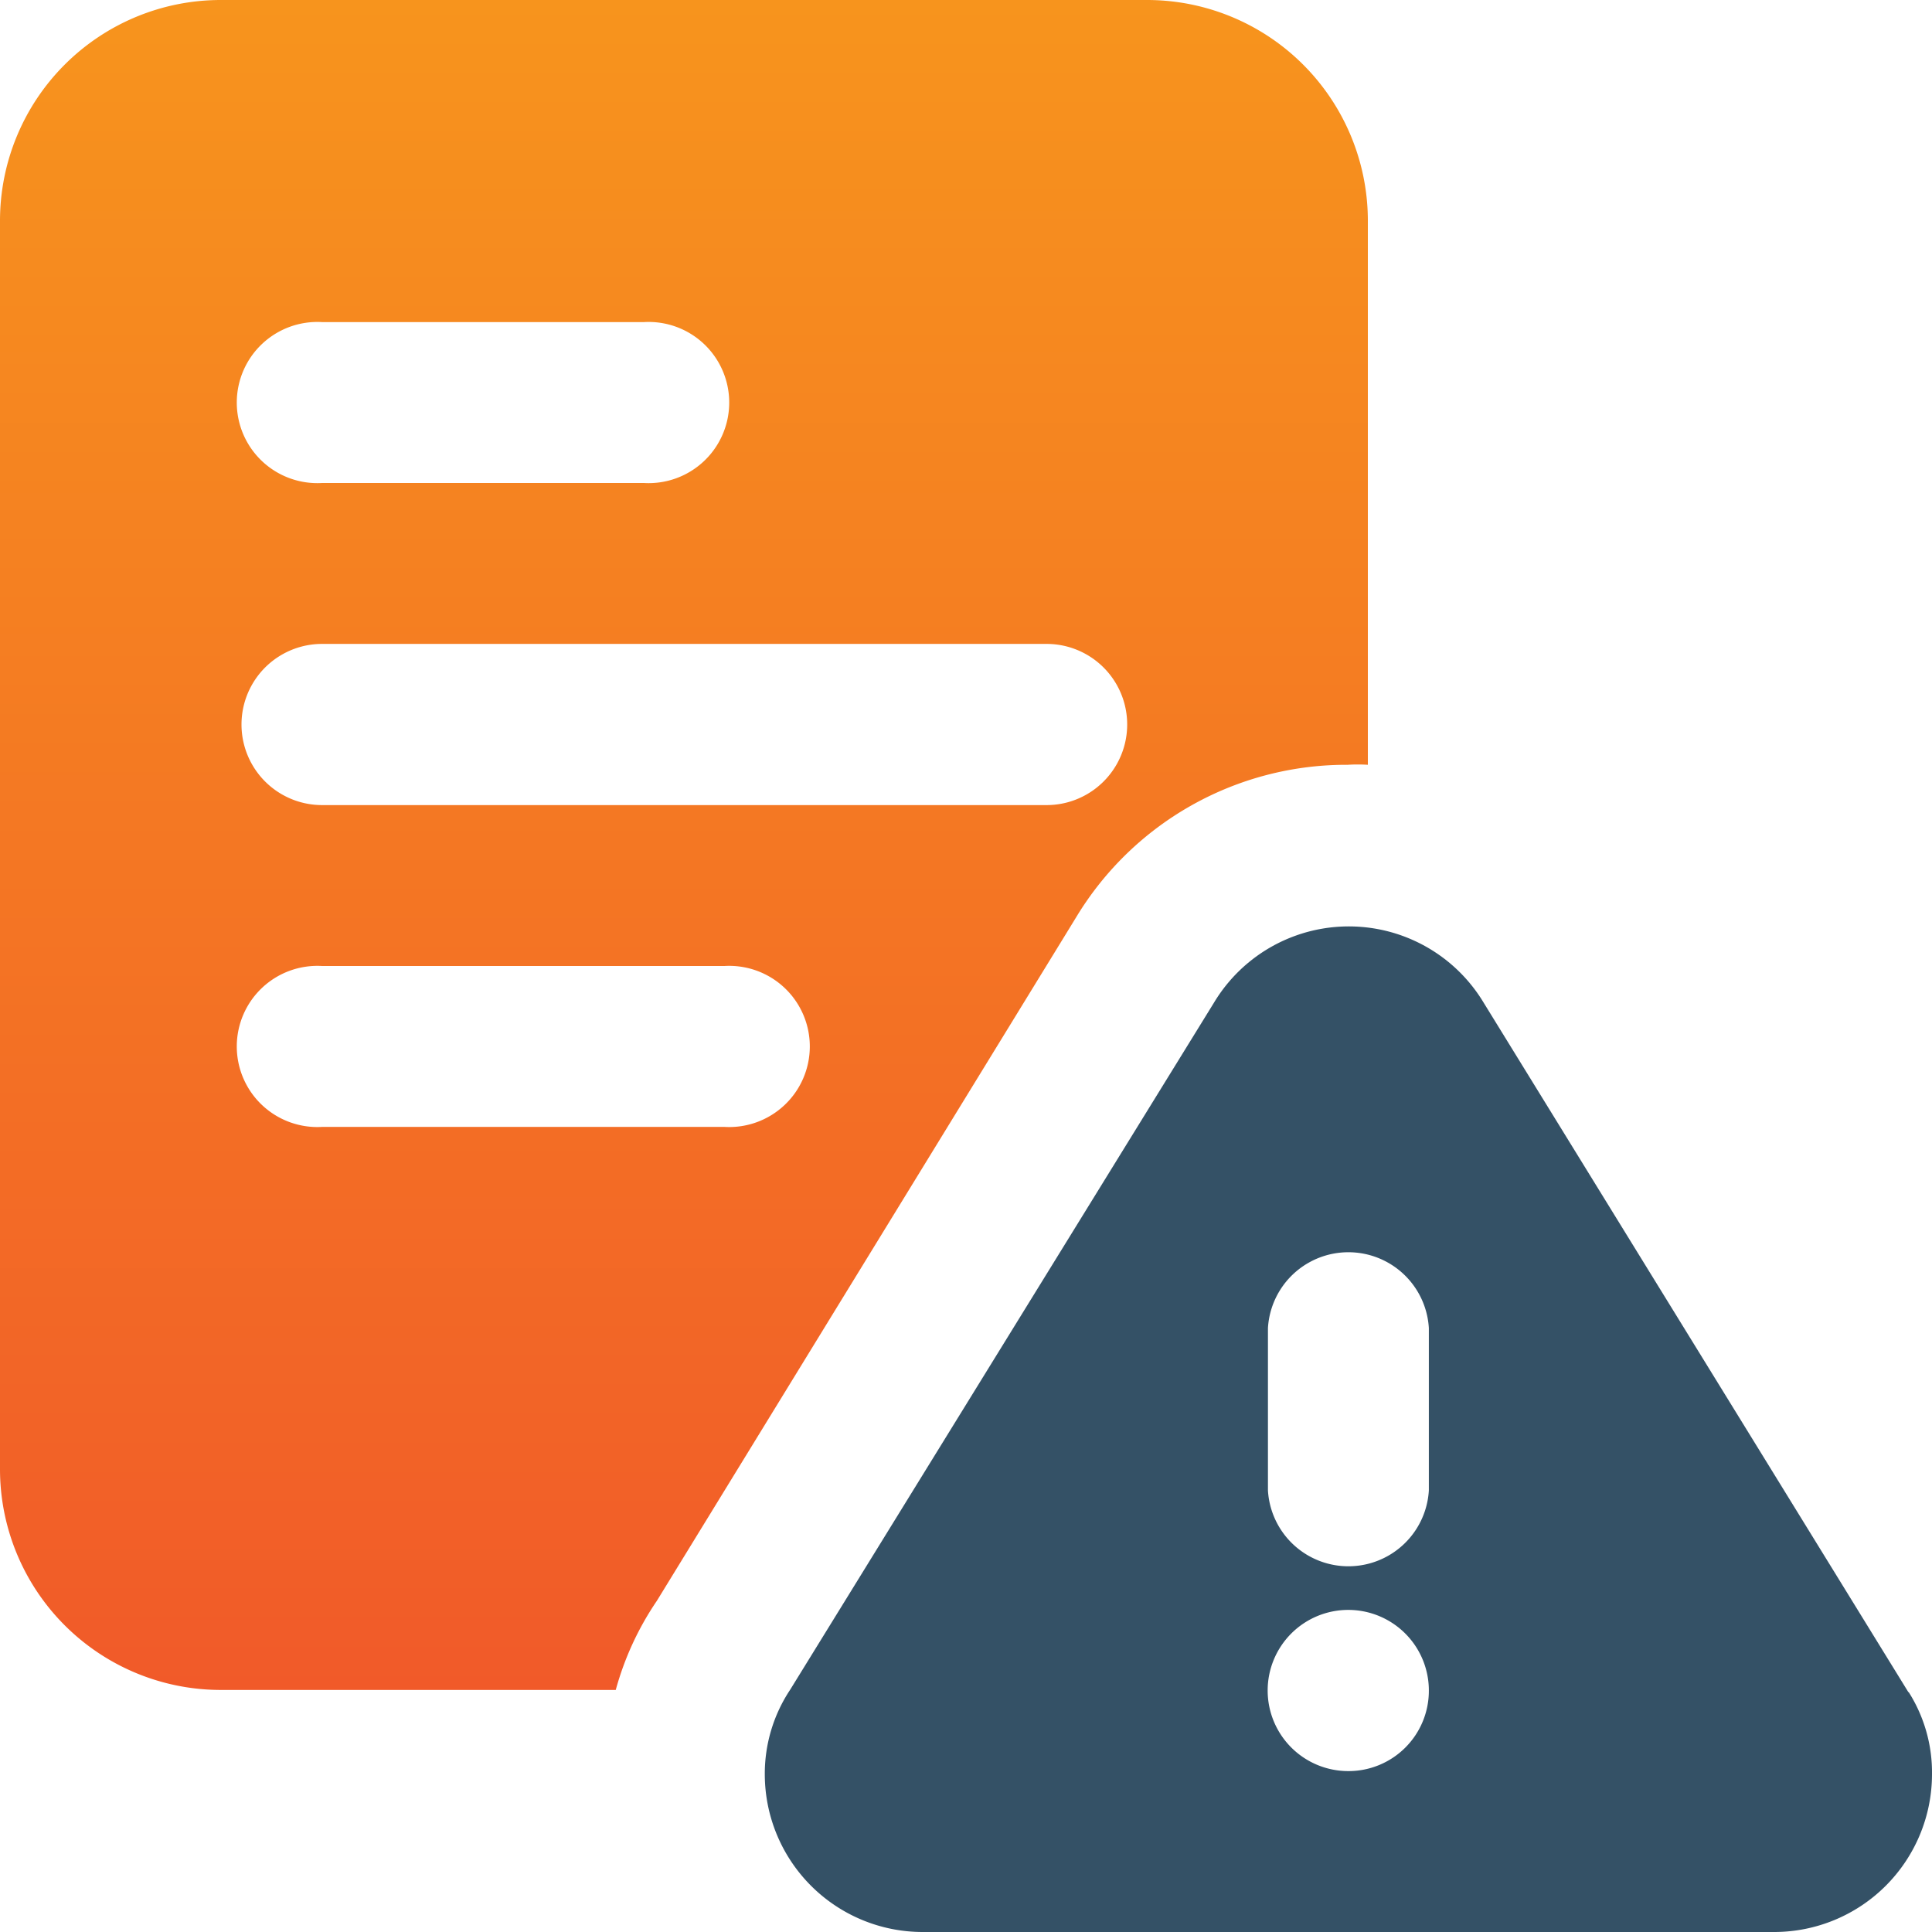
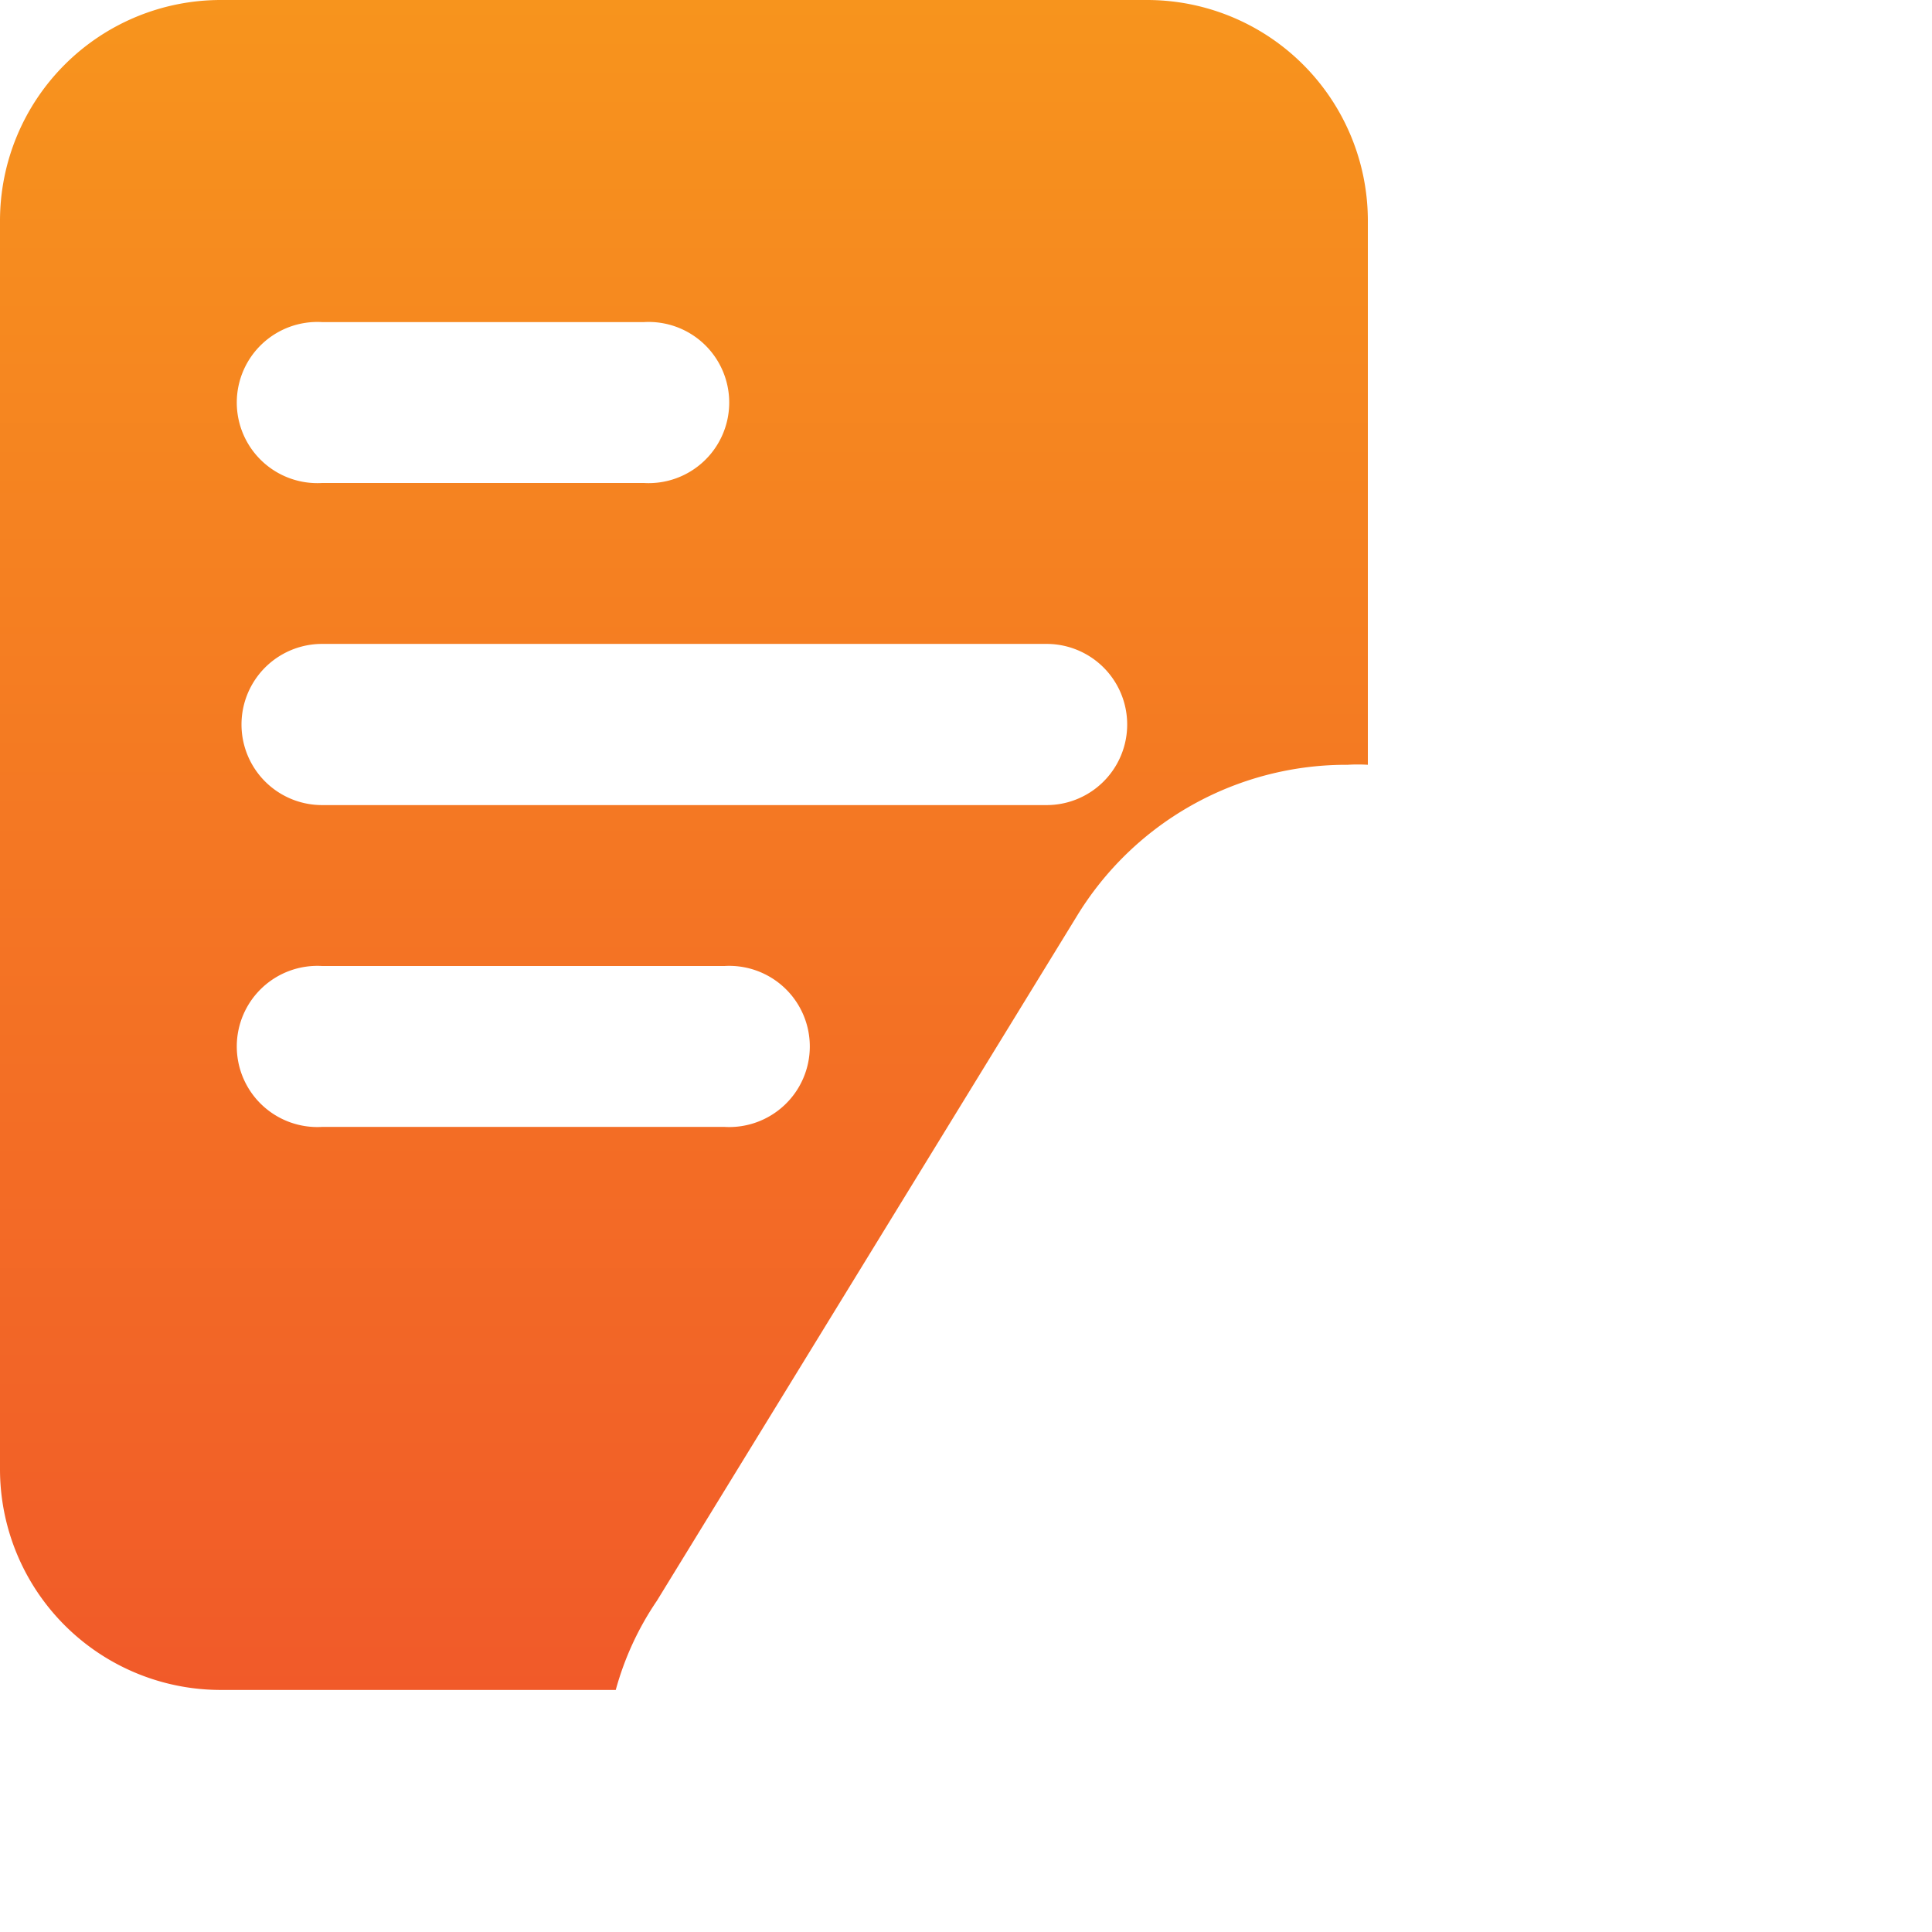
<svg xmlns="http://www.w3.org/2000/svg" id="Capa_1" data-name="Capa 1" viewBox="0 0 70 70">
  <defs>
    <style>.cls-1{fill:url(#linear-gradient);}.cls-2{fill:#345166;}</style>
    <linearGradient id="linear-gradient" x1="24.79" y1="61.25" x2="24.79" gradientUnits="userSpaceOnUse">
      <stop offset="0" stop-color="#f15a29" />
      <stop offset="1" stop-color="#f7941d" />
    </linearGradient>
  </defs>
  <path class="cls-1" d="M41.56,0H8A8,8,0,0,0,0,8V53.23a8,8,0,0,0,8,8H22.31A10.79,10.79,0,0,1,23.8,58L39,33.22a11.43,11.43,0,0,1,9.83-5.51,5.86,5.86,0,0,1,.73,0V8a8,8,0,0,0-8-8ZM11.67,11.67H23.33a2.92,2.92,0,1,1,0,5.83H11.67a2.92,2.92,0,1,1,0-5.83ZM26.25,40.83H11.67a2.92,2.92,0,1,1,0-5.83H26.25a2.92,2.92,0,1,1,0,5.83ZM37.92,29.17H11.67a2.92,2.92,0,1,1,0-5.84H37.92a2.92,2.92,0,0,1,0,5.84Z" transform="translate(0 0)" />
-   <path class="cls-2" d="M69.15,61.32l-15.4-25a5.7,5.7,0,0,0-9.76,0L28.63,61.22a5.5,5.5,0,0,0-.92,3.08A5.72,5.72,0,0,0,33.43,70H64.28A5.72,5.72,0,0,0,70,64.3a5.44,5.44,0,0,0-.85-3Zm-20.3,2.85a2.92,2.92,0,1,1,2.92-2.92A2.91,2.91,0,0,1,48.85,64.17ZM51.77,54a2.92,2.92,0,0,1-5.83,0V48.12a2.92,2.92,0,0,1,5.83,0Z" transform="translate(0 0)" />
</svg>